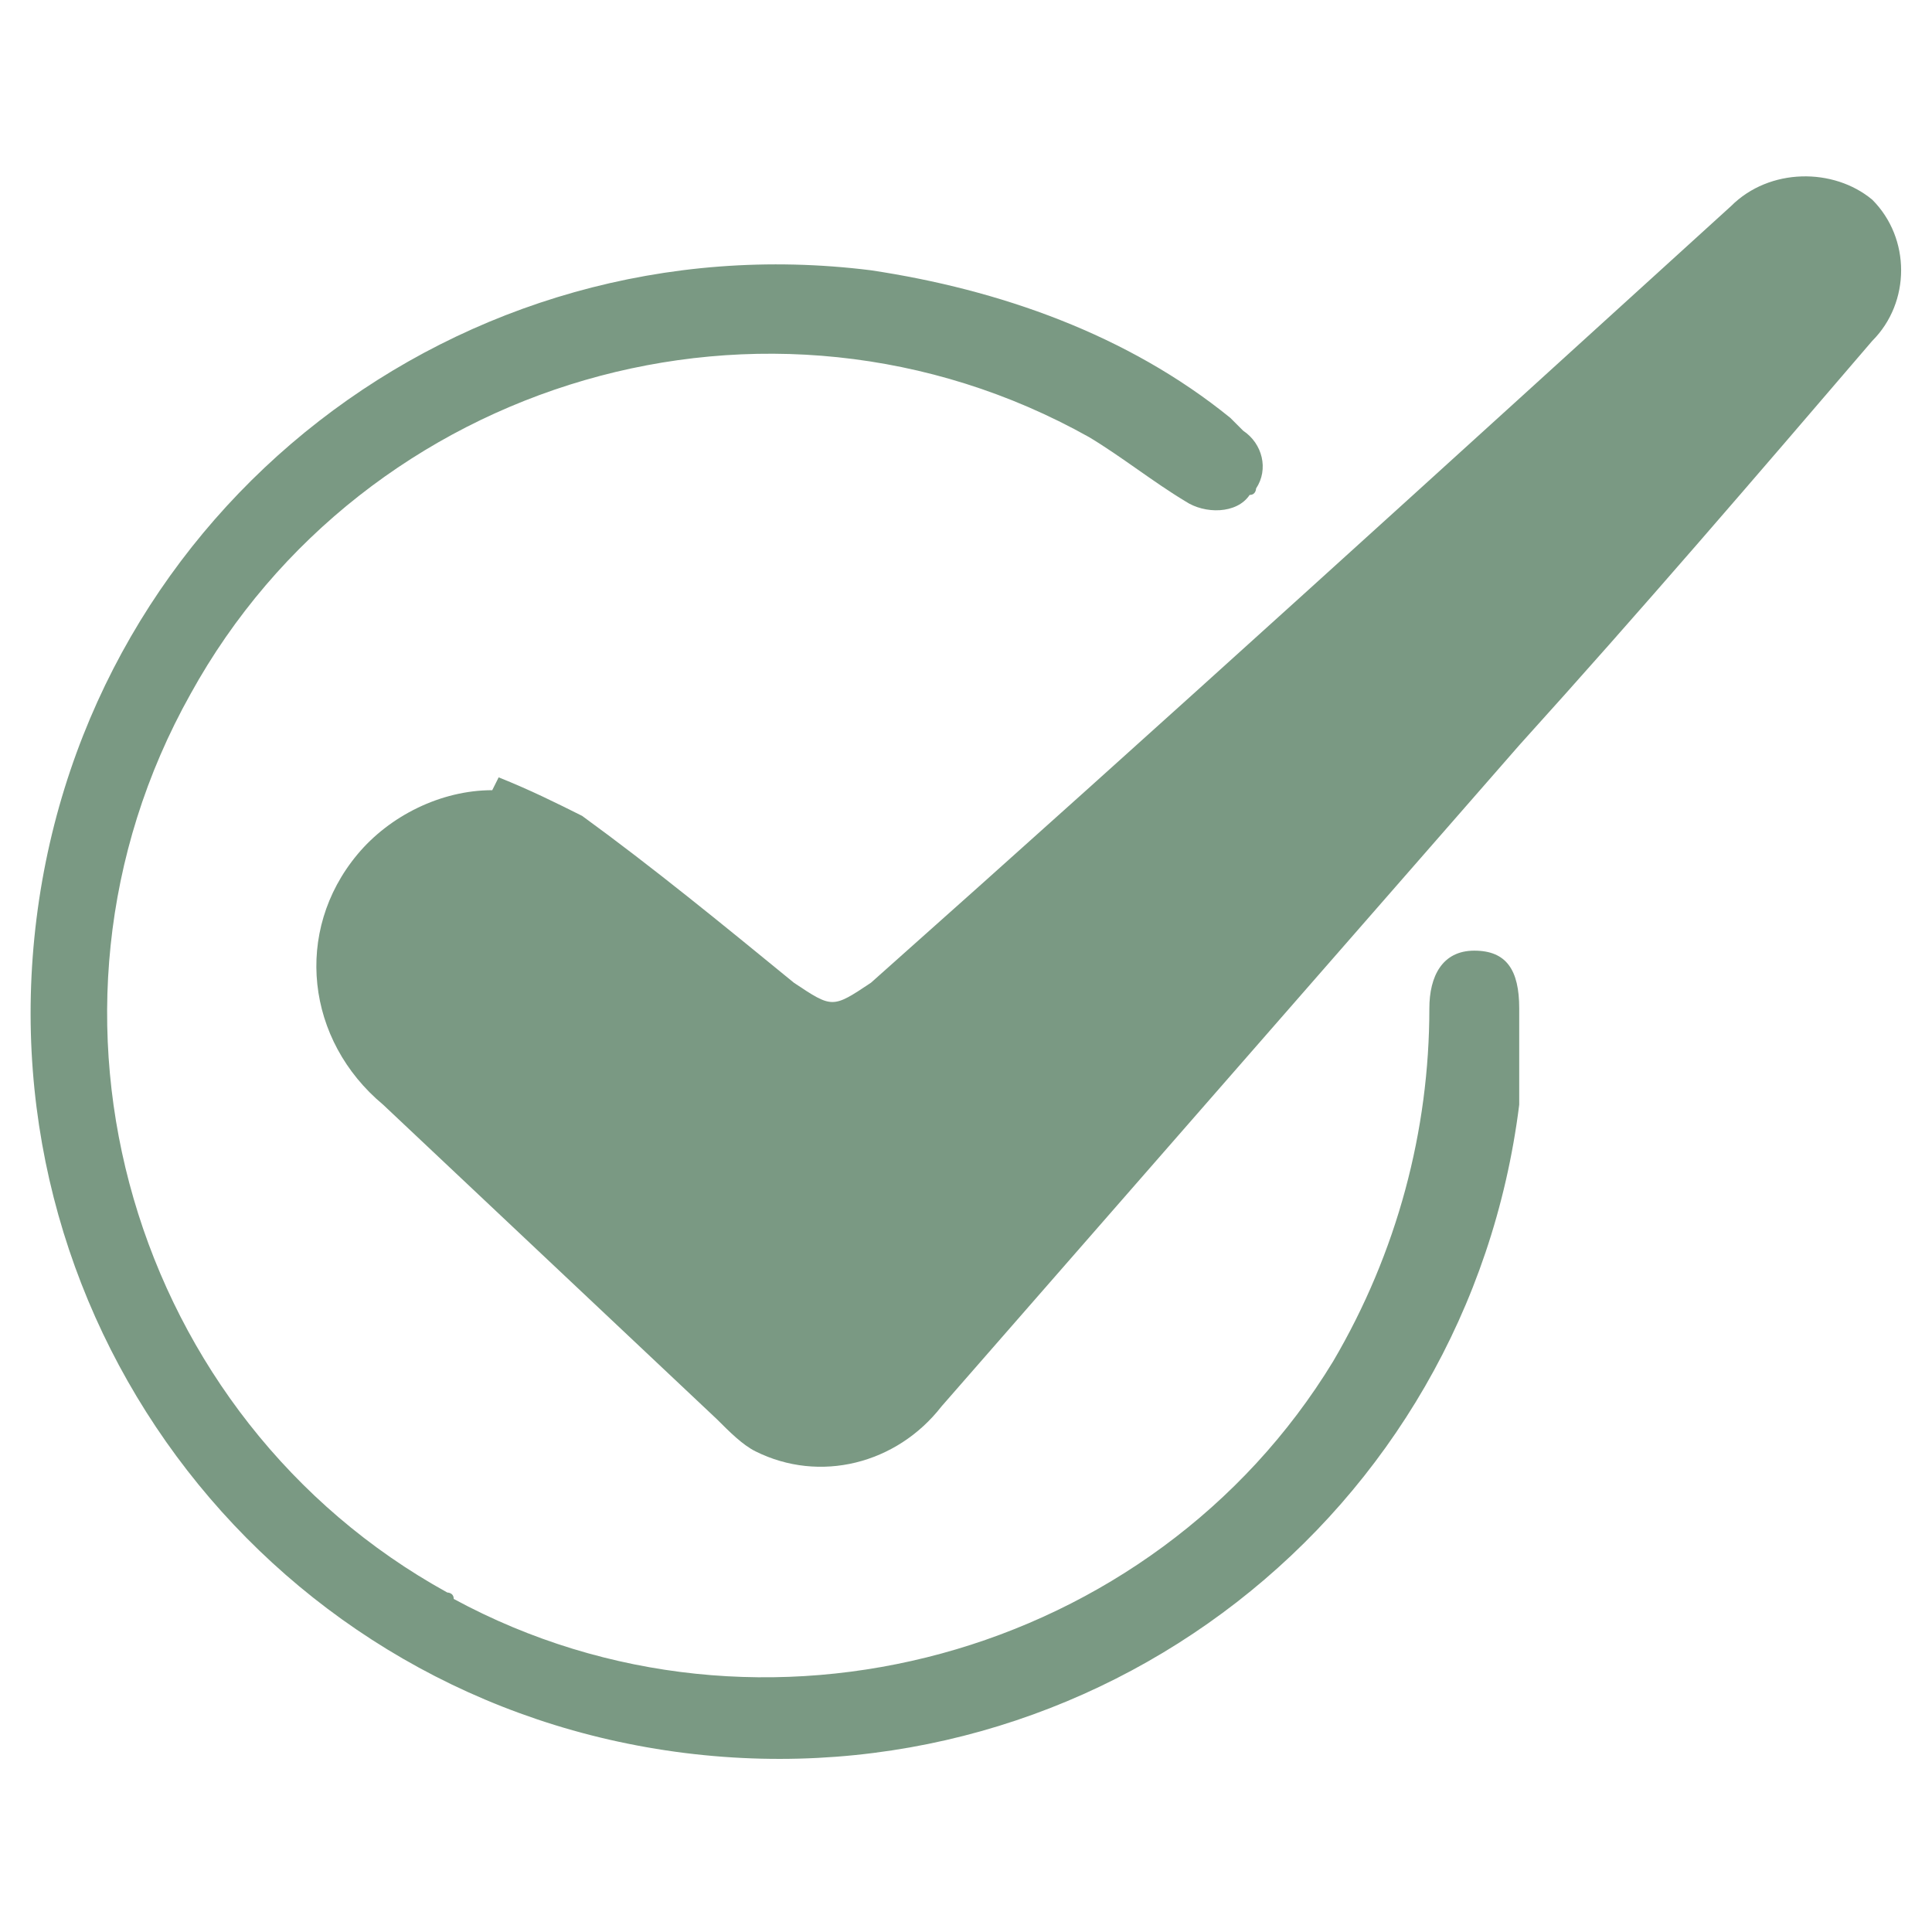
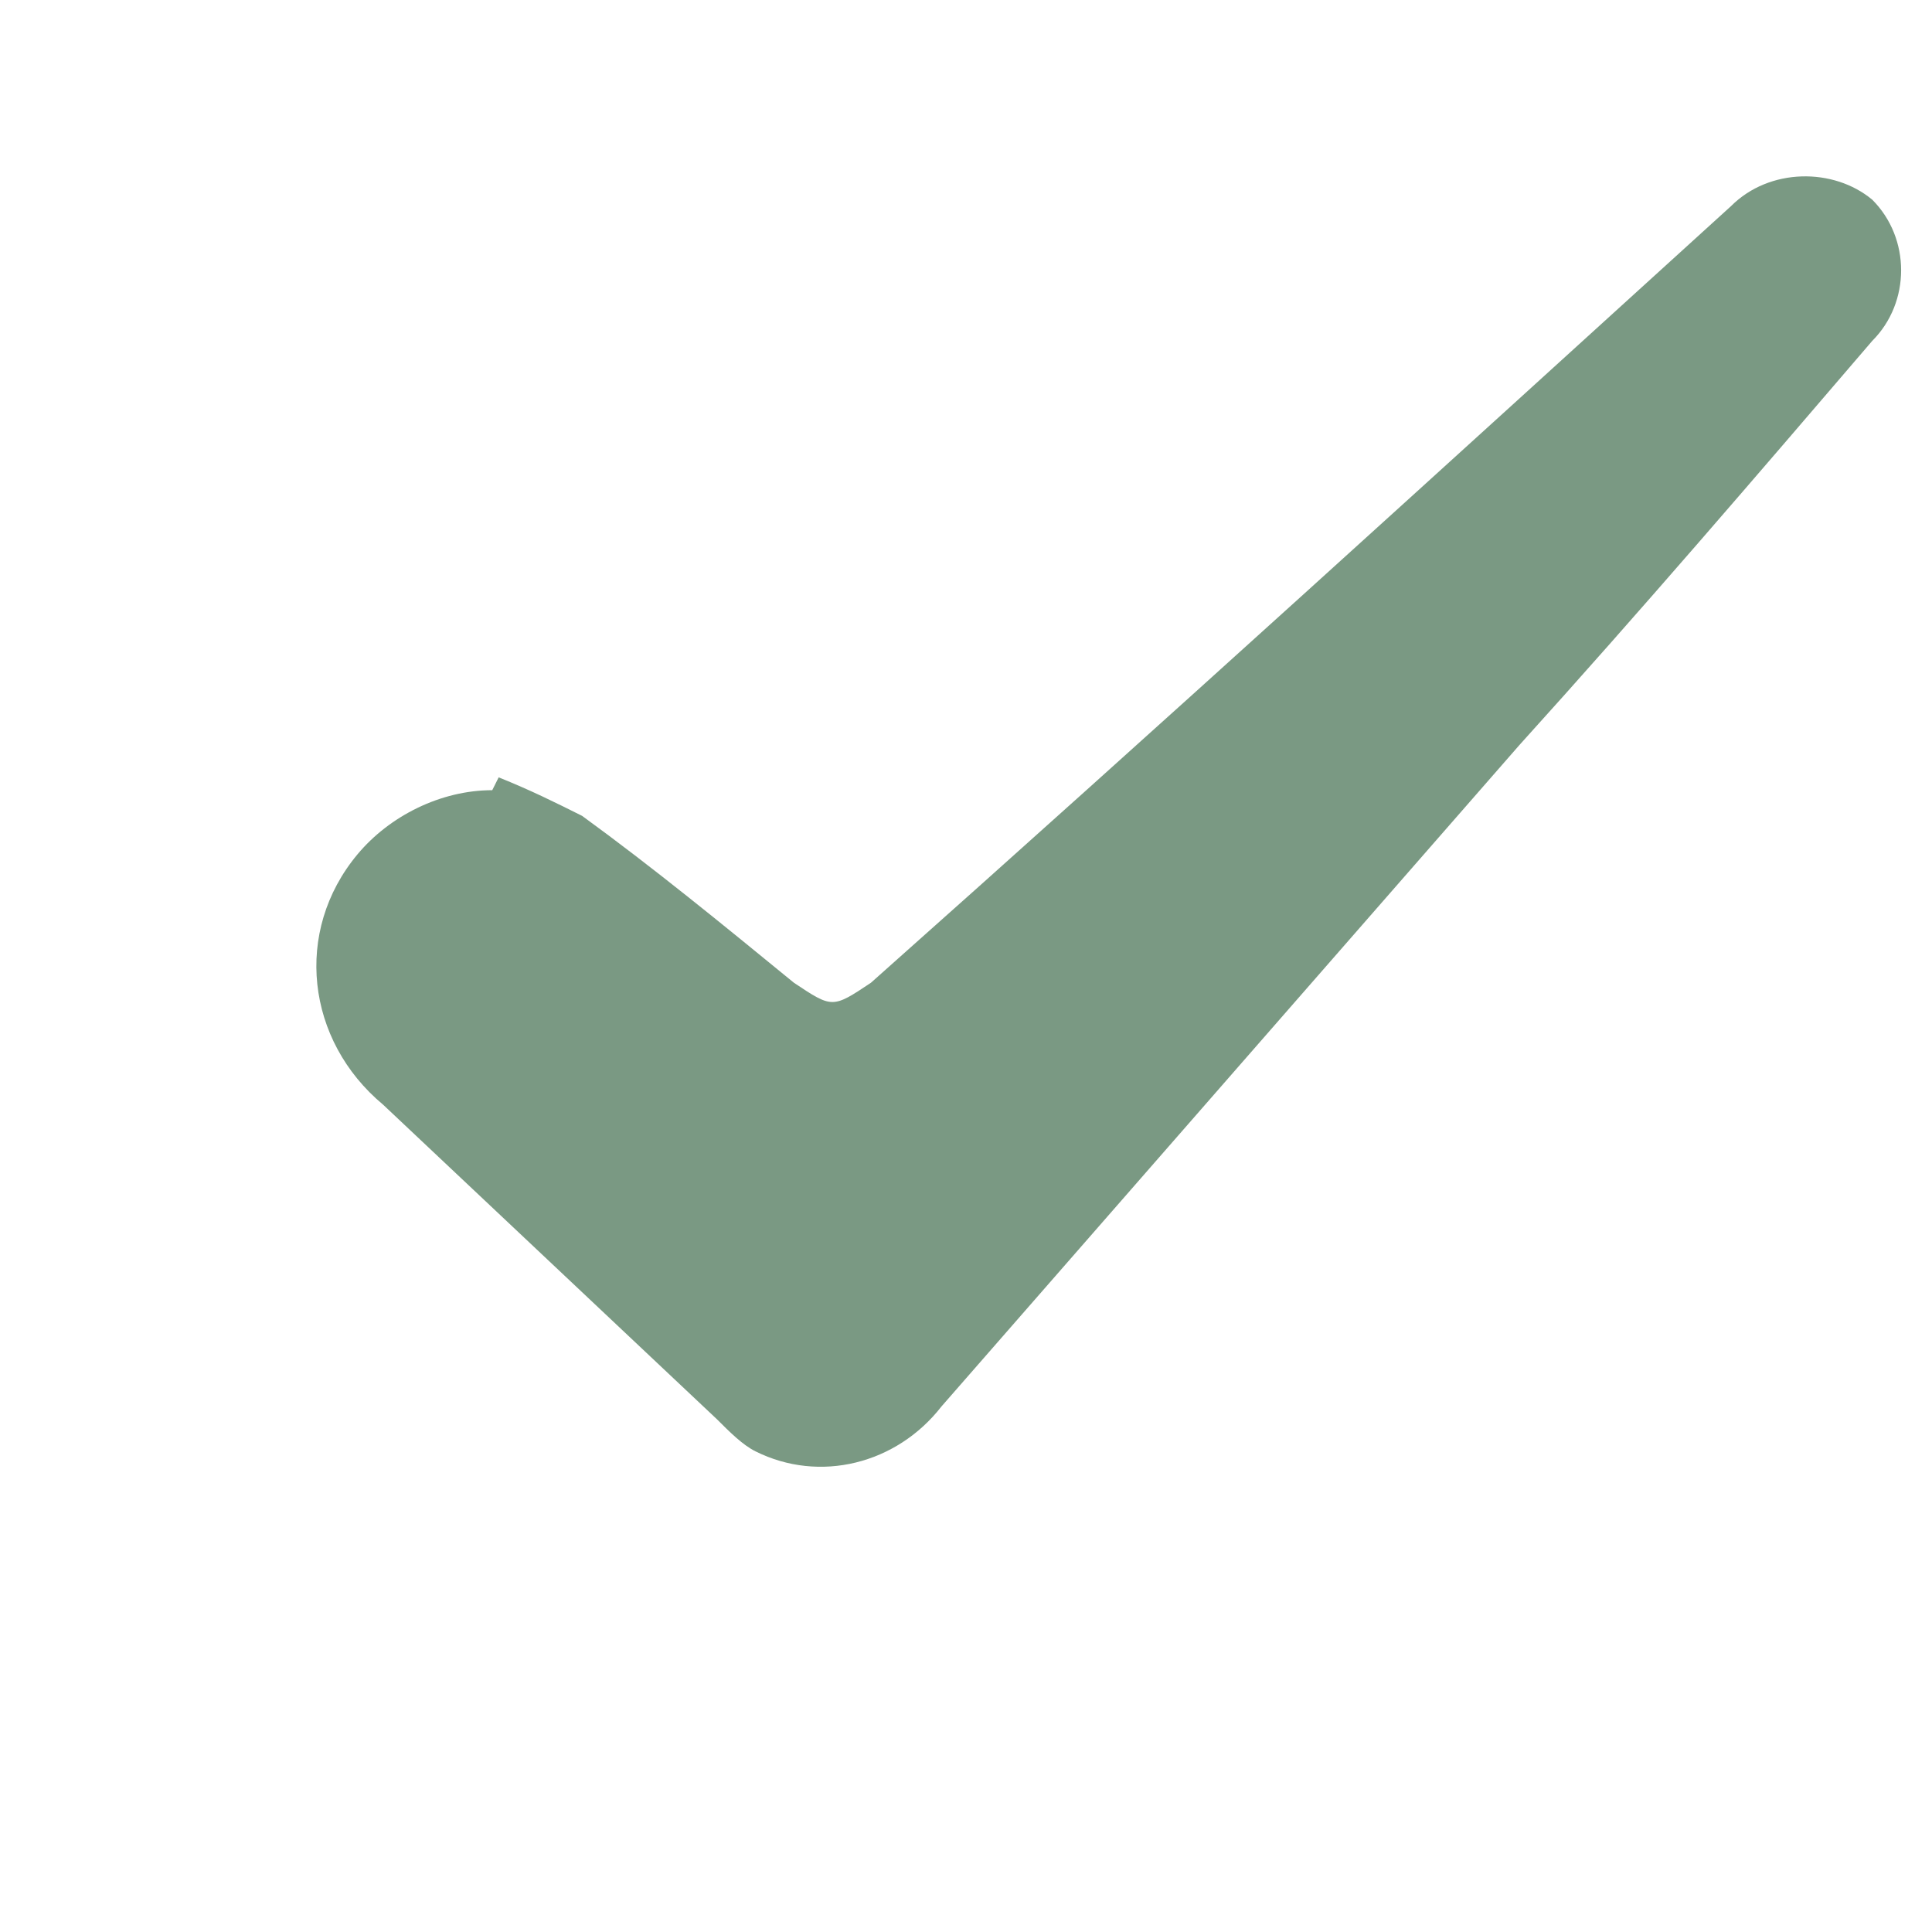
<svg xmlns="http://www.w3.org/2000/svg" version="1.1" id="Layer_1" x="0px" y="0px" viewBox="0 0 30.1 30.1" style="enable-background:new 0 0 30.1 30.1;" xml:space="preserve">
  <style type="text/css">
	.st0{fill:#7A9983;}
</style>
  <g id="Group_1149" transform="translate(-57.131 -713.689)">
-     <path id="Path_13870" class="st0" d="M80.8,730.9c-0.8,6.4-6.6,10.9-13,10.1s-10.9-6.6-10.1-13s6.6-10.9,13-10.1c2,0.3,4,1,5.6,2.3   c0.1,0.1,0.1,0.1,0.2,0.2c0.3,0.2,0.4,0.6,0.2,0.9c0,0,0,0.1-0.1,0.1c-0.2,0.3-0.7,0.3-1,0.1c0,0,0,0,0,0c-0.5-0.3-1-0.7-1.5-1   c-5-2.8-11.3-0.9-14,4c-2.8,5-0.9,11.3,4,14c0,0,0.1,0,0.1,0.1c4.8,2.6,10.9,0.9,13.7-3.7c1-1.7,1.5-3.6,1.5-5.5   c0-0.5,0.2-0.9,0.7-0.9s0.7,0.3,0.7,0.9C80.8,730,80.8,730.6,80.8,730.9z" />
    <path id="Path_13871" class="st0" d="M64.9,725.8c0.5,0.2,0.9,0.4,1.3,0.6c1.1,0.8,2.2,1.7,3.3,2.6c0.6,0.4,0.6,0.4,1.2,0   c4.5-4,9-8.1,13.4-12.1c0.6-0.6,1.6-0.6,2.2-0.1c0.6,0.6,0.6,1.6,0,2.2c-1.8,2.1-3.6,4.2-5.5,6.3l-9,10.3c-0.7,0.9-1.9,1.2-2.9,0.7   c-0.2-0.1-0.4-0.3-0.6-0.5c-1.7-1.6-3.5-3.3-5.2-4.9c-1.2-1-1.4-2.7-0.4-3.9c0.5-0.6,1.3-1,2.1-1L64.9,725.8z" />
  </g>
</svg>